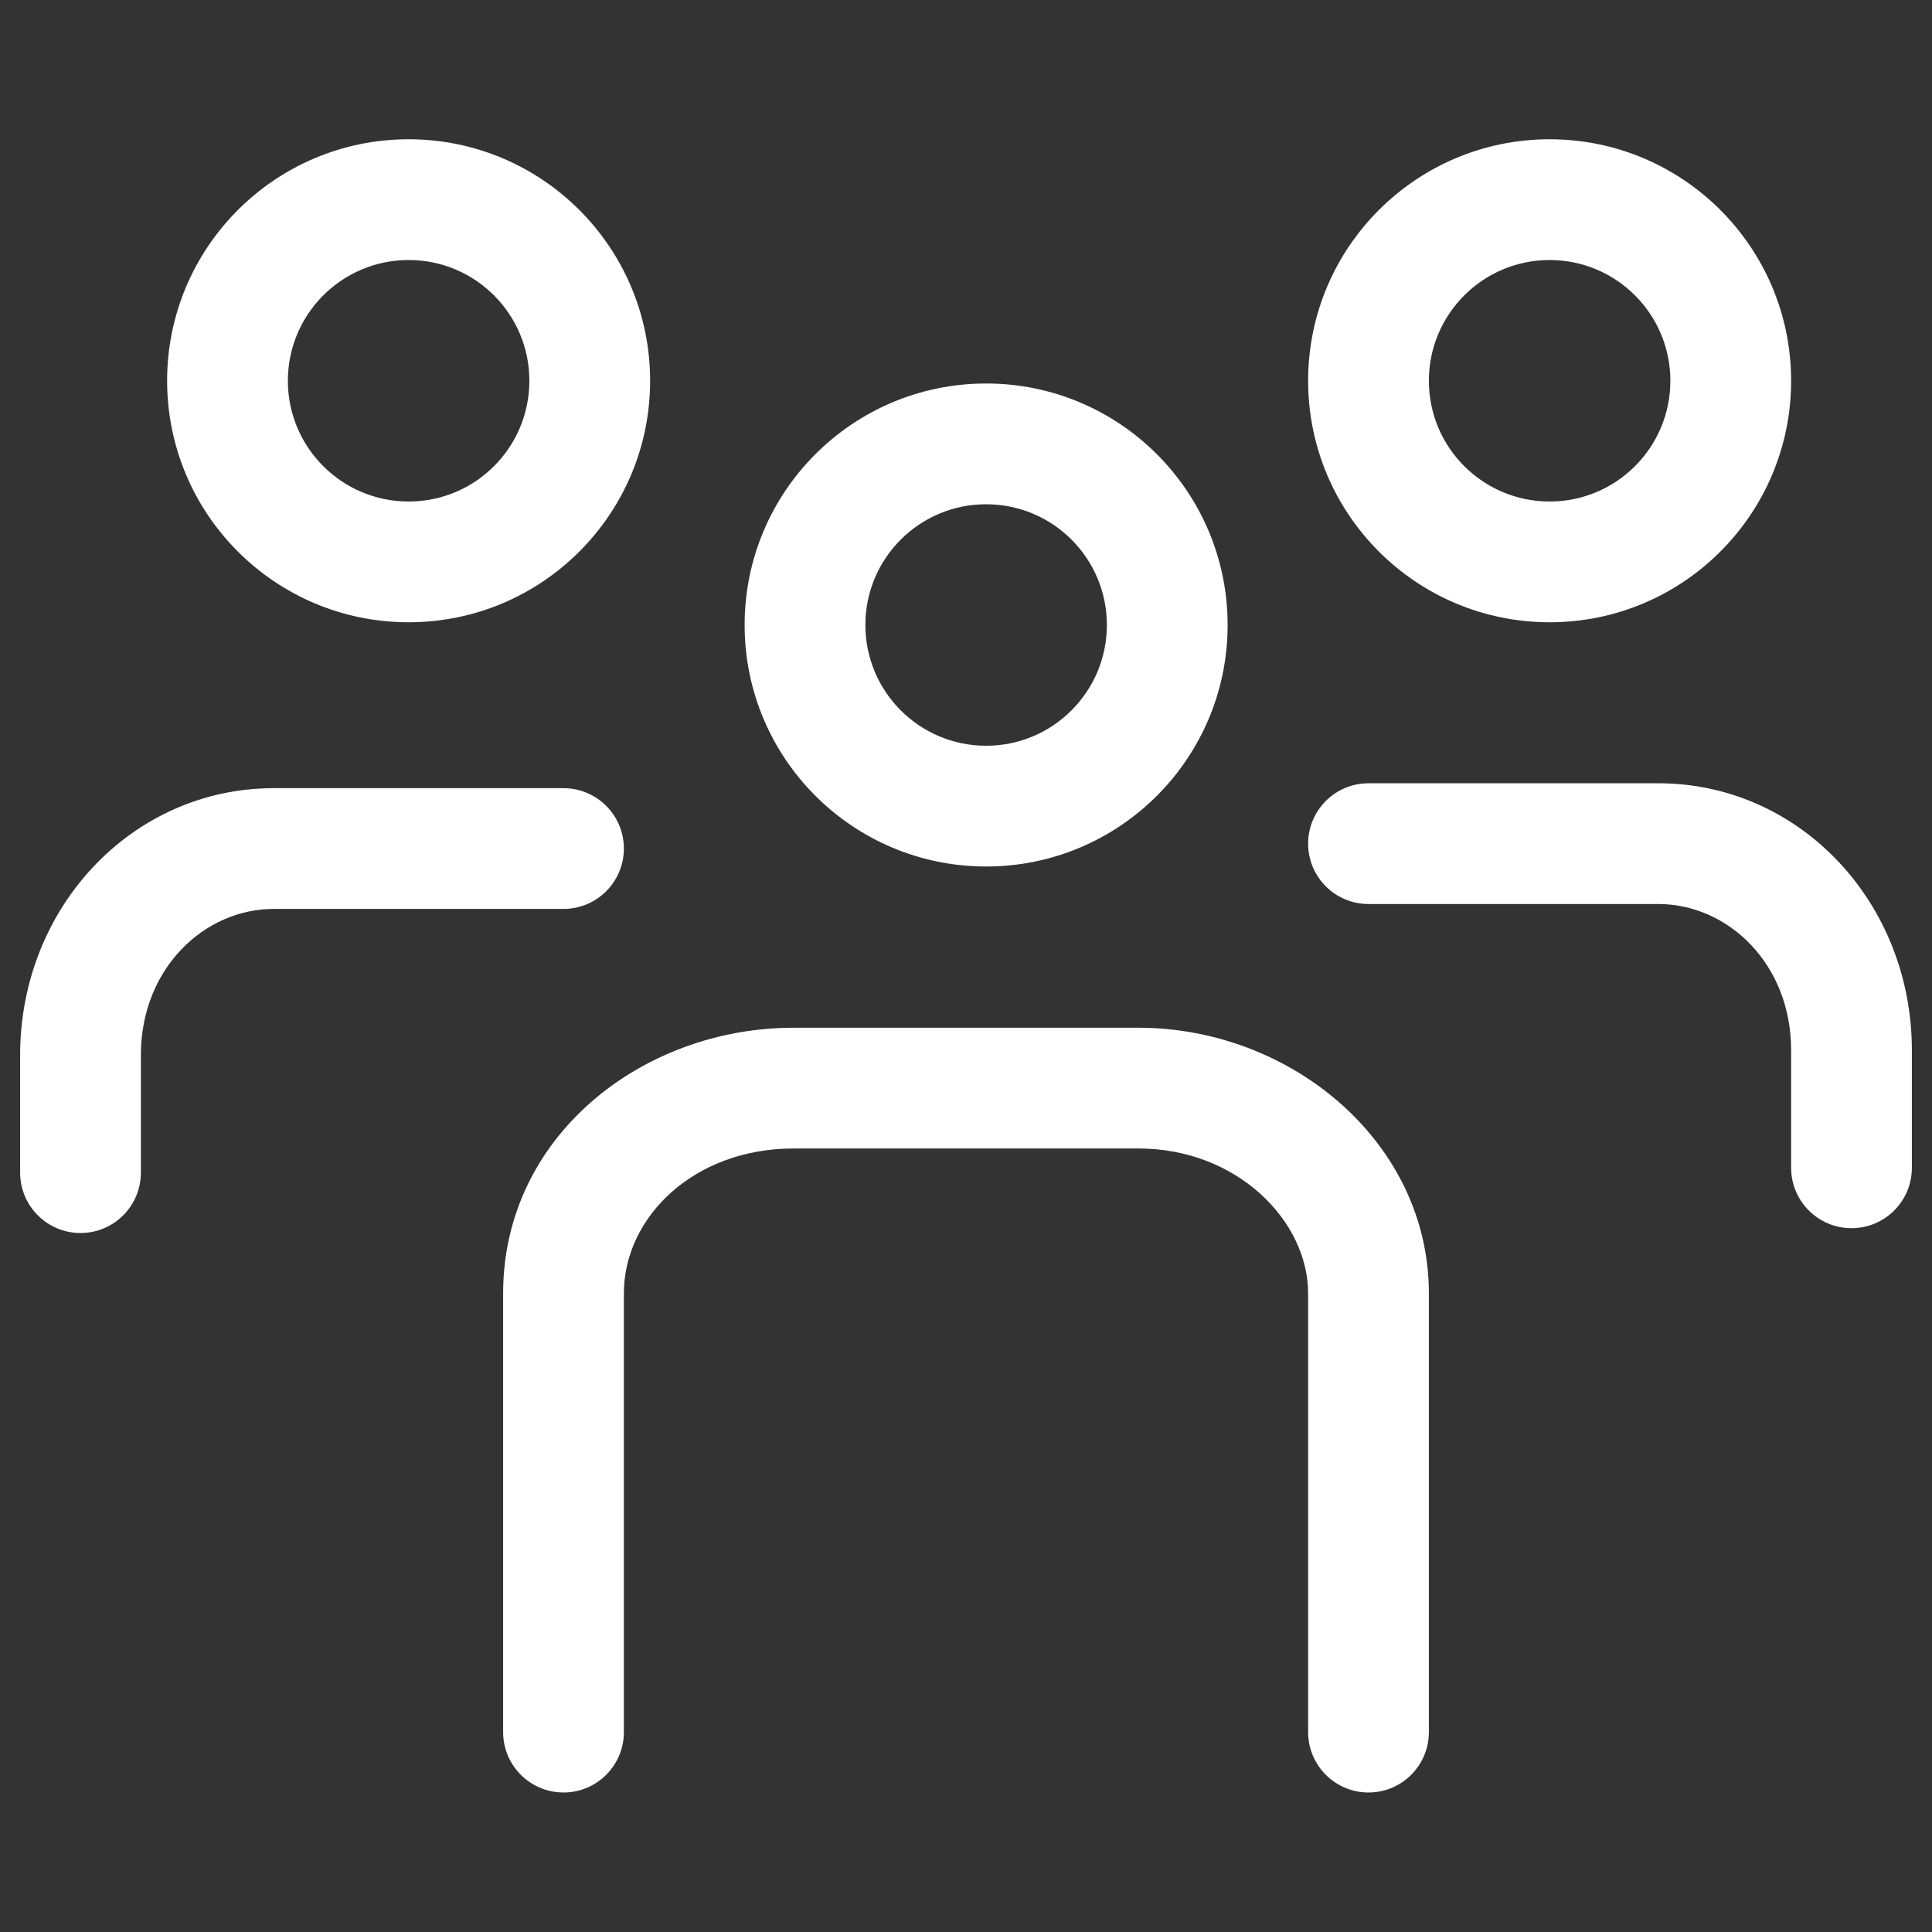
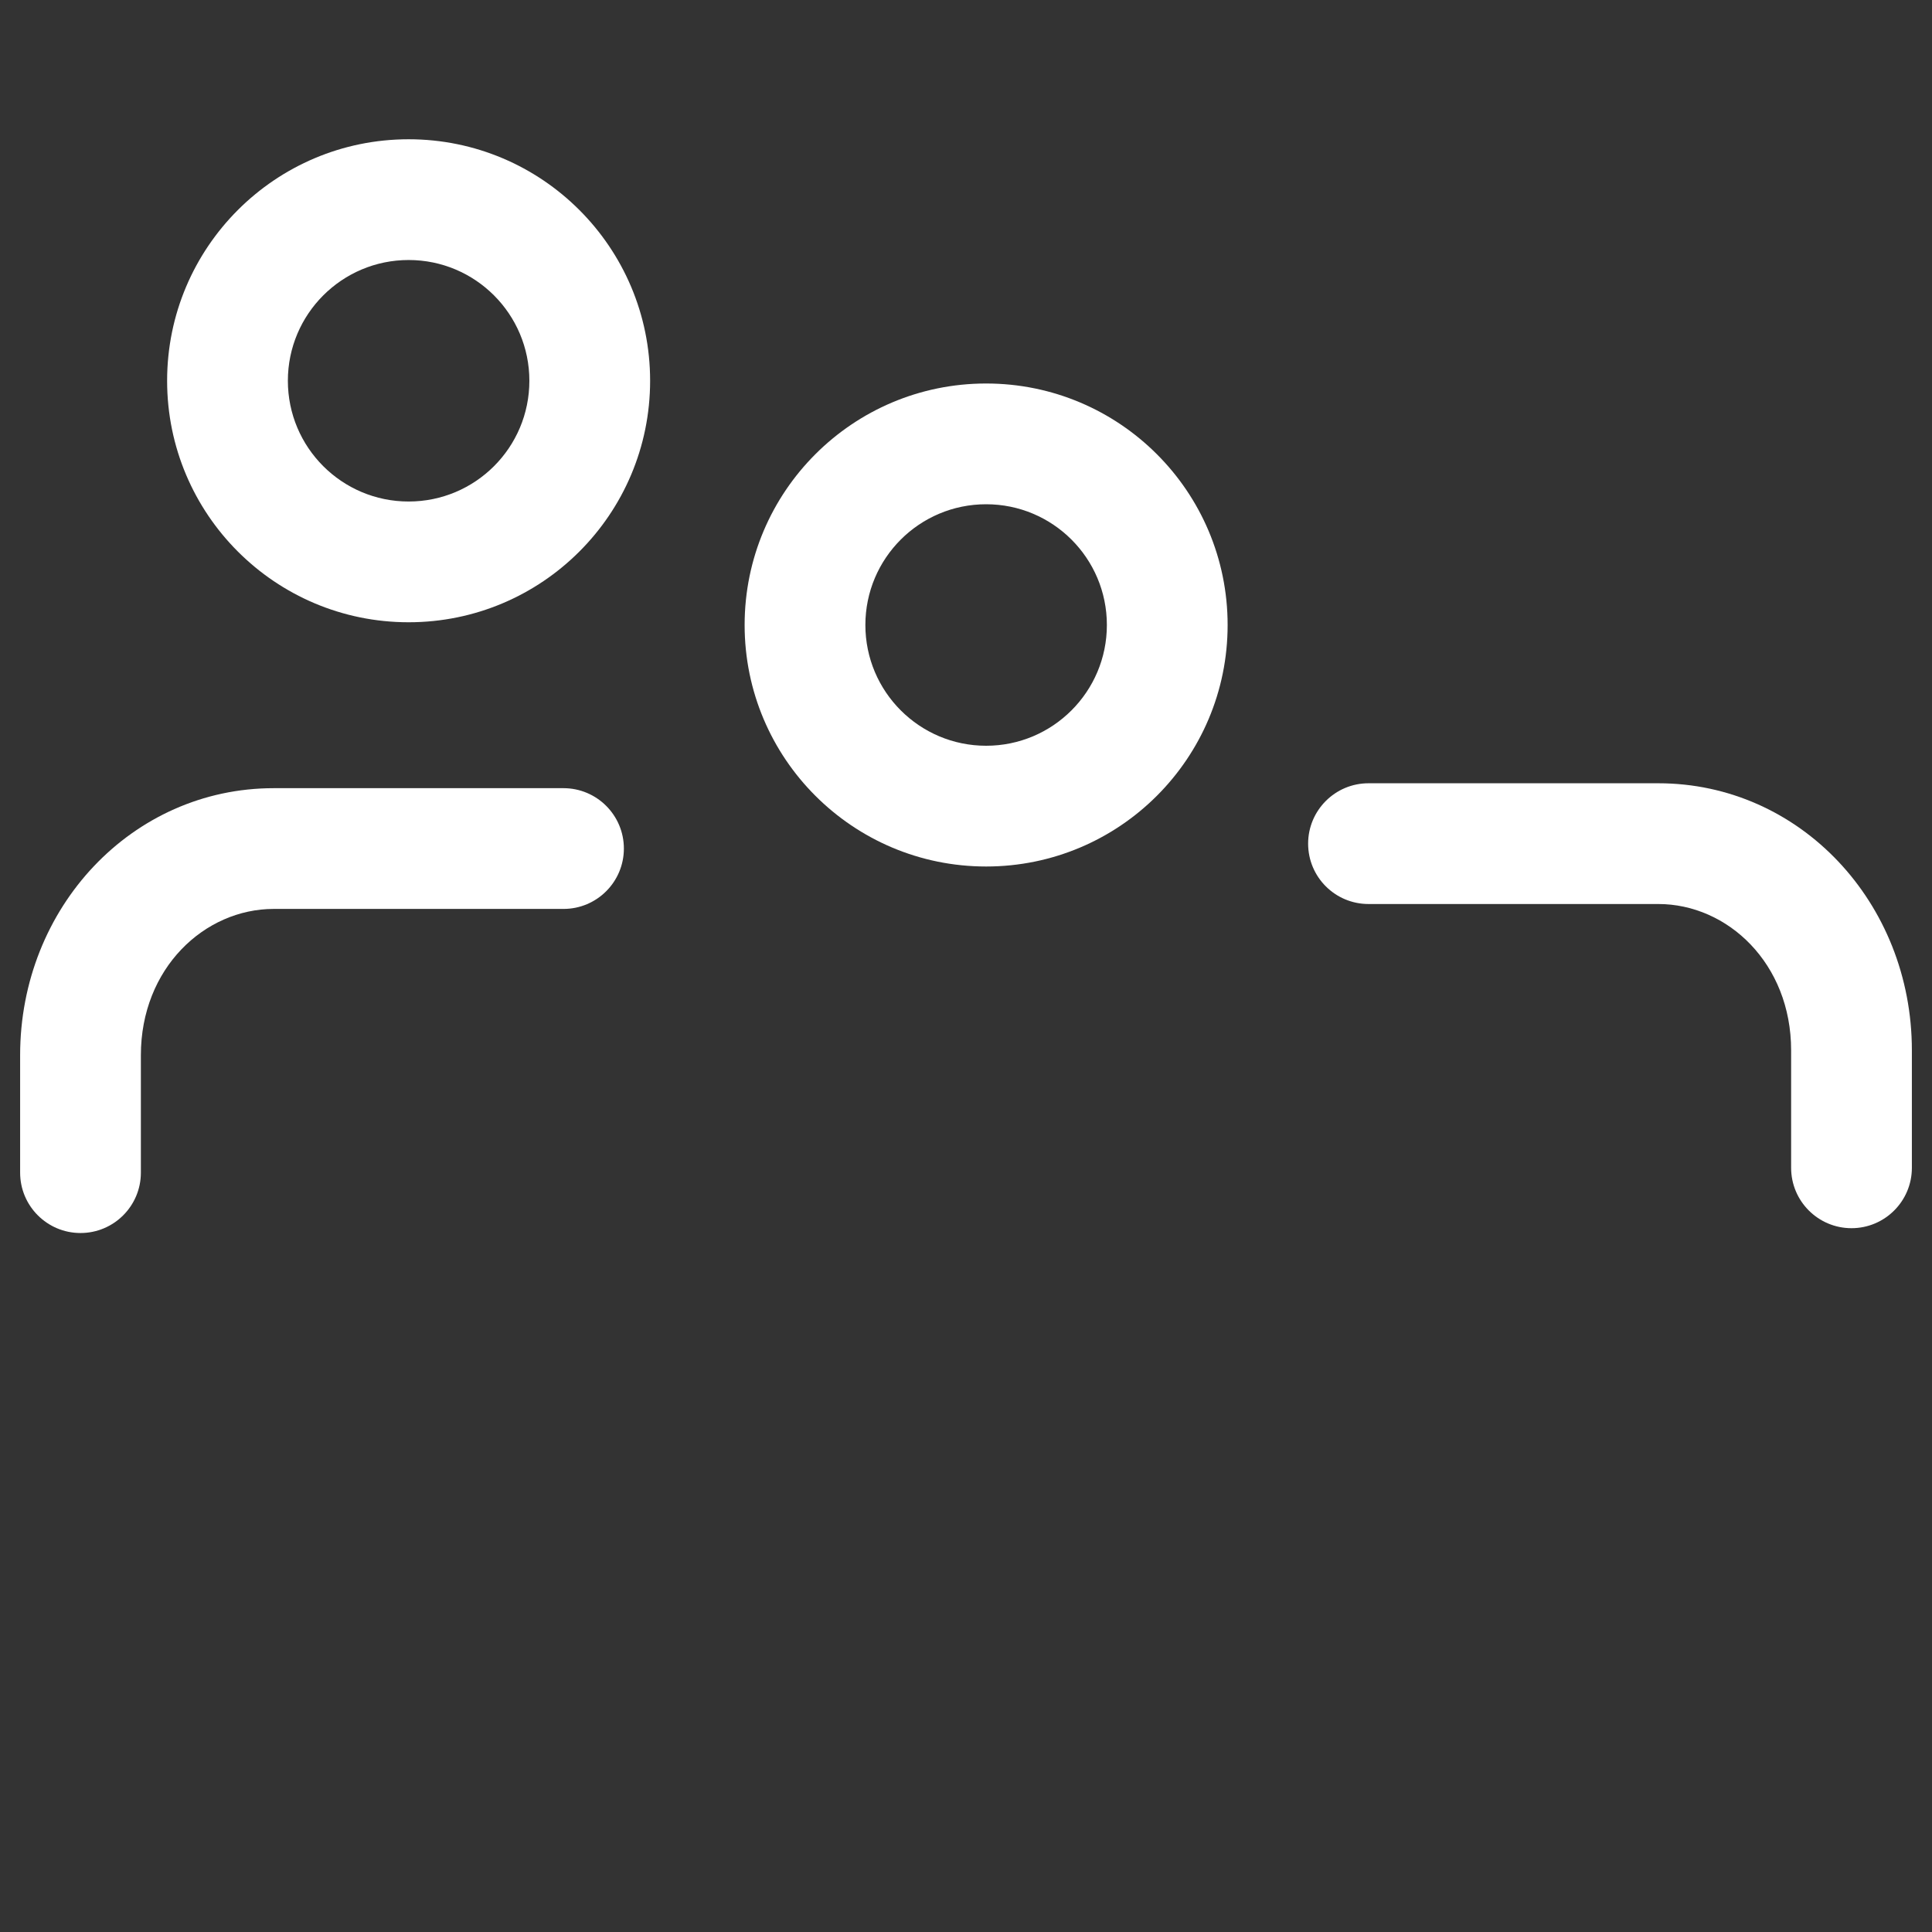
<svg xmlns="http://www.w3.org/2000/svg" width="24" height="24" viewBox="0 0 24 24" fill="none">
  <rect x="0" y="0" width="24" height="24" fill="#333333" stroke="none" />
  <path fill-rule="evenodd" clip-rule="evenodd" d="M2.076 4.73C2.076 3.074 3.419 1.73 5.076 1.73C6.733 1.73 8.076 3.074 8.076 4.73C8.076 6.387 6.733 7.73 5.076 7.73C3.419 7.73 2.076 6.387 2.076 4.73ZM5.076 3.23C4.248 3.23 3.576 3.902 3.576 4.73C3.576 5.559 4.248 6.23 5.076 6.23C5.905 6.23 6.576 5.559 6.576 4.73C6.576 3.902 5.905 3.23 5.076 3.23Z" fill="white" />
  <path fill-rule="evenodd" clip-rule="evenodd" d="M12.25 4.764C10.593 4.764 9.25 6.107 9.25 7.764C9.25 9.421 10.593 10.764 12.25 10.764C13.907 10.764 15.25 9.421 15.25 7.764C15.25 6.107 13.907 4.764 12.25 4.764ZM10.75 7.764C10.75 6.935 11.422 6.264 12.25 6.264C13.078 6.264 13.75 6.935 13.75 7.764C13.75 8.592 13.078 9.264 12.25 9.264C11.422 9.264 10.75 8.592 10.75 7.764Z" fill="white" />
-   <path d="M7.75 16.067C7.75 15.12 8.619 14.267 9.857 14.267H14.143C15.369 14.267 16.25 15.168 16.25 16.067V21.517C16.25 21.931 16.586 22.267 17 22.267C17.414 22.267 17.75 21.931 17.75 21.517V16.067C17.75 14.184 16.033 12.767 14.143 12.767H9.857C7.978 12.767 6.25 14.116 6.25 16.067V21.517C6.25 21.931 6.586 22.267 7 22.267C7.414 22.267 7.75 21.931 7.75 21.517V16.067Z" fill="white" />
  <path d="M1.75 13.108C1.75 12.027 2.541 11.291 3.4 11.291H7C7.414 11.291 7.75 10.955 7.75 10.541C7.75 10.127 7.414 9.791 7 9.791H3.4C1.641 9.791 0.25 11.273 0.25 13.108V14.567C0.25 14.981 0.586 15.317 1 15.317C1.414 15.317 1.75 14.981 1.75 14.567V13.108Z" fill="white" />
-   <path fill-rule="evenodd" clip-rule="evenodd" d="M16.25 4.73C16.25 3.074 17.593 1.73 19.25 1.73C20.907 1.73 22.25 3.074 22.25 4.73C22.25 6.387 20.907 7.73 19.25 7.73C17.593 7.73 16.25 6.387 16.25 4.73ZM19.25 3.23C18.422 3.23 17.75 3.902 17.75 4.73C17.75 5.559 18.422 6.23 19.25 6.23C20.078 6.23 20.75 5.559 20.75 4.73C20.75 3.902 20.078 3.23 19.25 3.23Z" fill="white" />
  <path d="M17 9.73C16.586 9.73 16.25 10.066 16.25 10.48C16.25 10.895 16.586 11.23 17 11.23H20.6C21.459 11.23 22.25 11.966 22.25 13.048V14.507C22.25 14.921 22.586 15.257 23 15.257C23.414 15.257 23.75 14.921 23.75 14.507V13.048C23.75 11.212 22.359 9.73 20.6 9.73H17Z" fill="white" />
</svg>